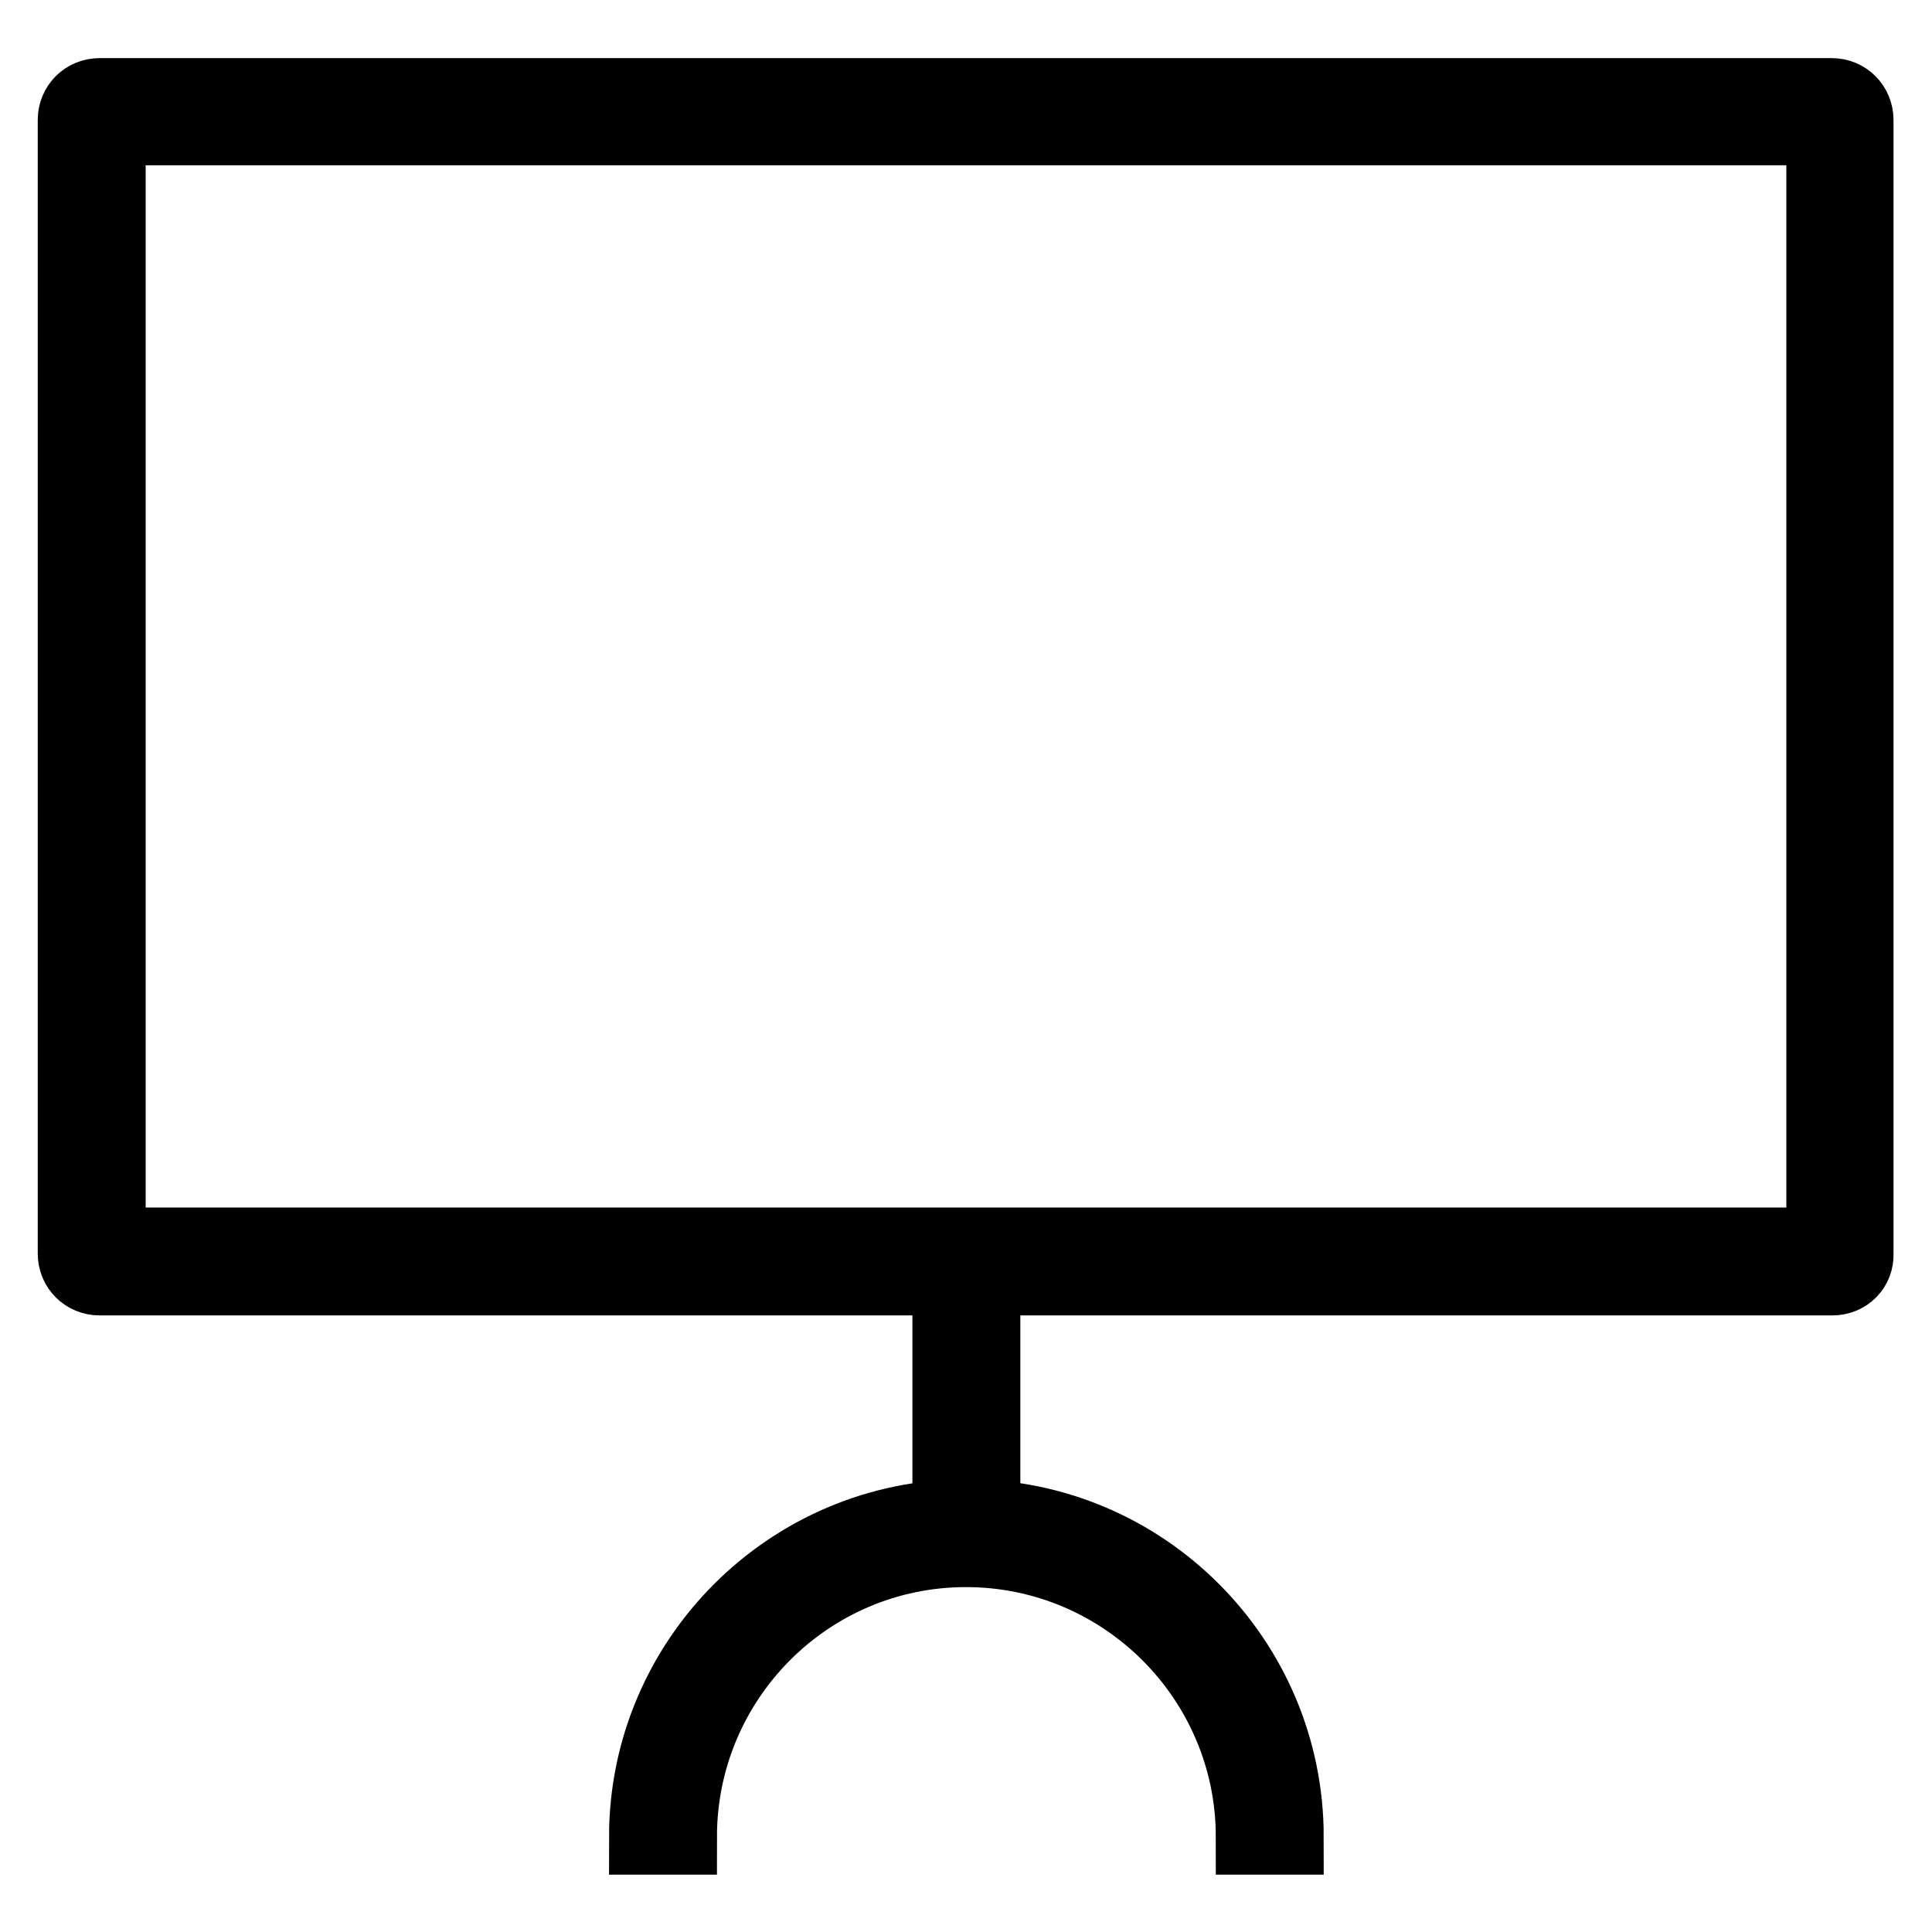
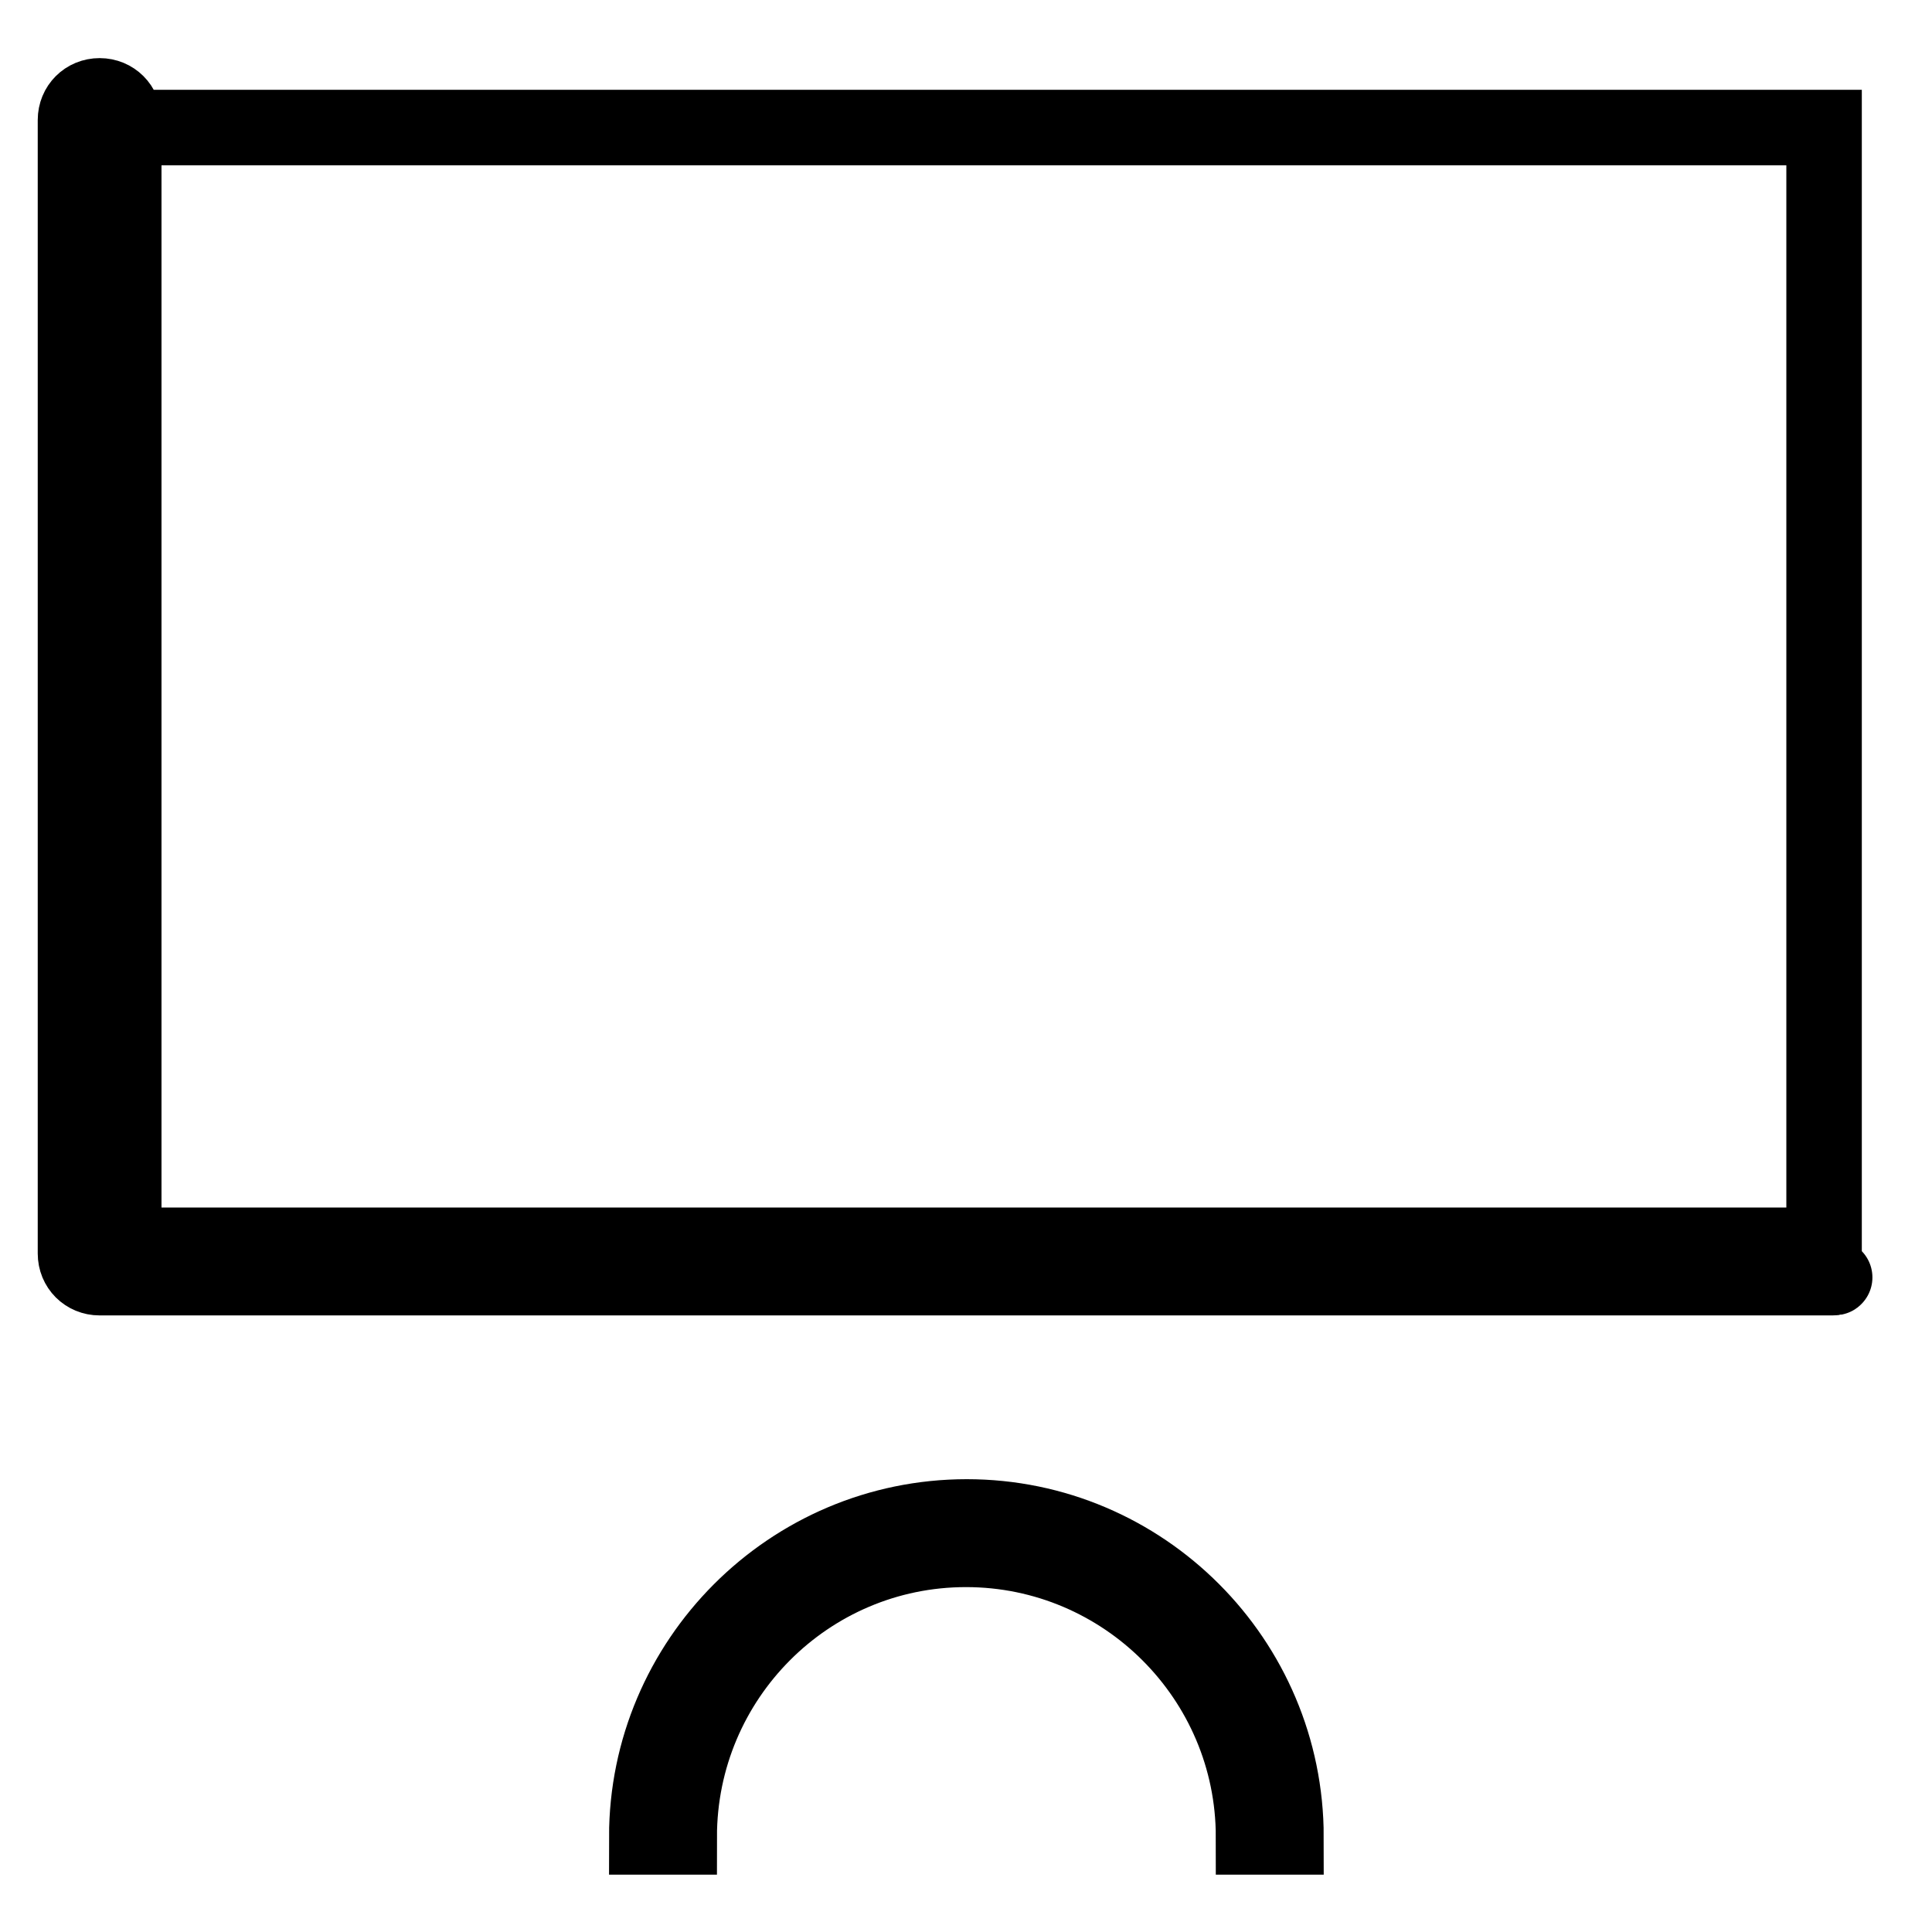
<svg xmlns="http://www.w3.org/2000/svg" version="1.1" x="0px" y="0px" viewBox="0 0 256 256" enable-background="new 0 0 256 256" xml:space="preserve">
  <g>
-     <path stroke-width="10" fill-opacity="0" stroke="#000000" d="M242.8,169.3H13.2c-1.8,0-3.2-1.4-3.2-3.2V15.9c0-1.8,1.4-3.2,3.2-3.2h229.5c1.8,0,3.2,1.4,3.2,3.2v150.2 C246,167.9,244.6,169.3,242.8,169.3L242.8,169.3z M14.3,165h227.4V16.9H14.3V165z" />
-     <path stroke-width="10" fill-opacity="0" stroke="#000000" d="M125.9,167.1h4.3v36h-4.3V167.1z" />
+     <path stroke-width="10" fill-opacity="0" stroke="#000000" d="M242.8,169.3H13.2c-1.8,0-3.2-1.4-3.2-3.2V15.9c0-1.8,1.4-3.2,3.2-3.2c1.8,0,3.2,1.4,3.2,3.2v150.2 C246,167.9,244.6,169.3,242.8,169.3L242.8,169.3z M14.3,165h227.4V16.9H14.3V165z" />
    <path stroke-width="10" fill-opacity="0" stroke="#000000" d="M170.4,243.4h-4.3c0-21-17.1-38.1-38.1-38.1S90,222.4,90,243.4h-4.3c0-23.3,19-42.4,42.4-42.4 C151.4,201,170.4,220,170.4,243.4z" />
  </g>
</svg>